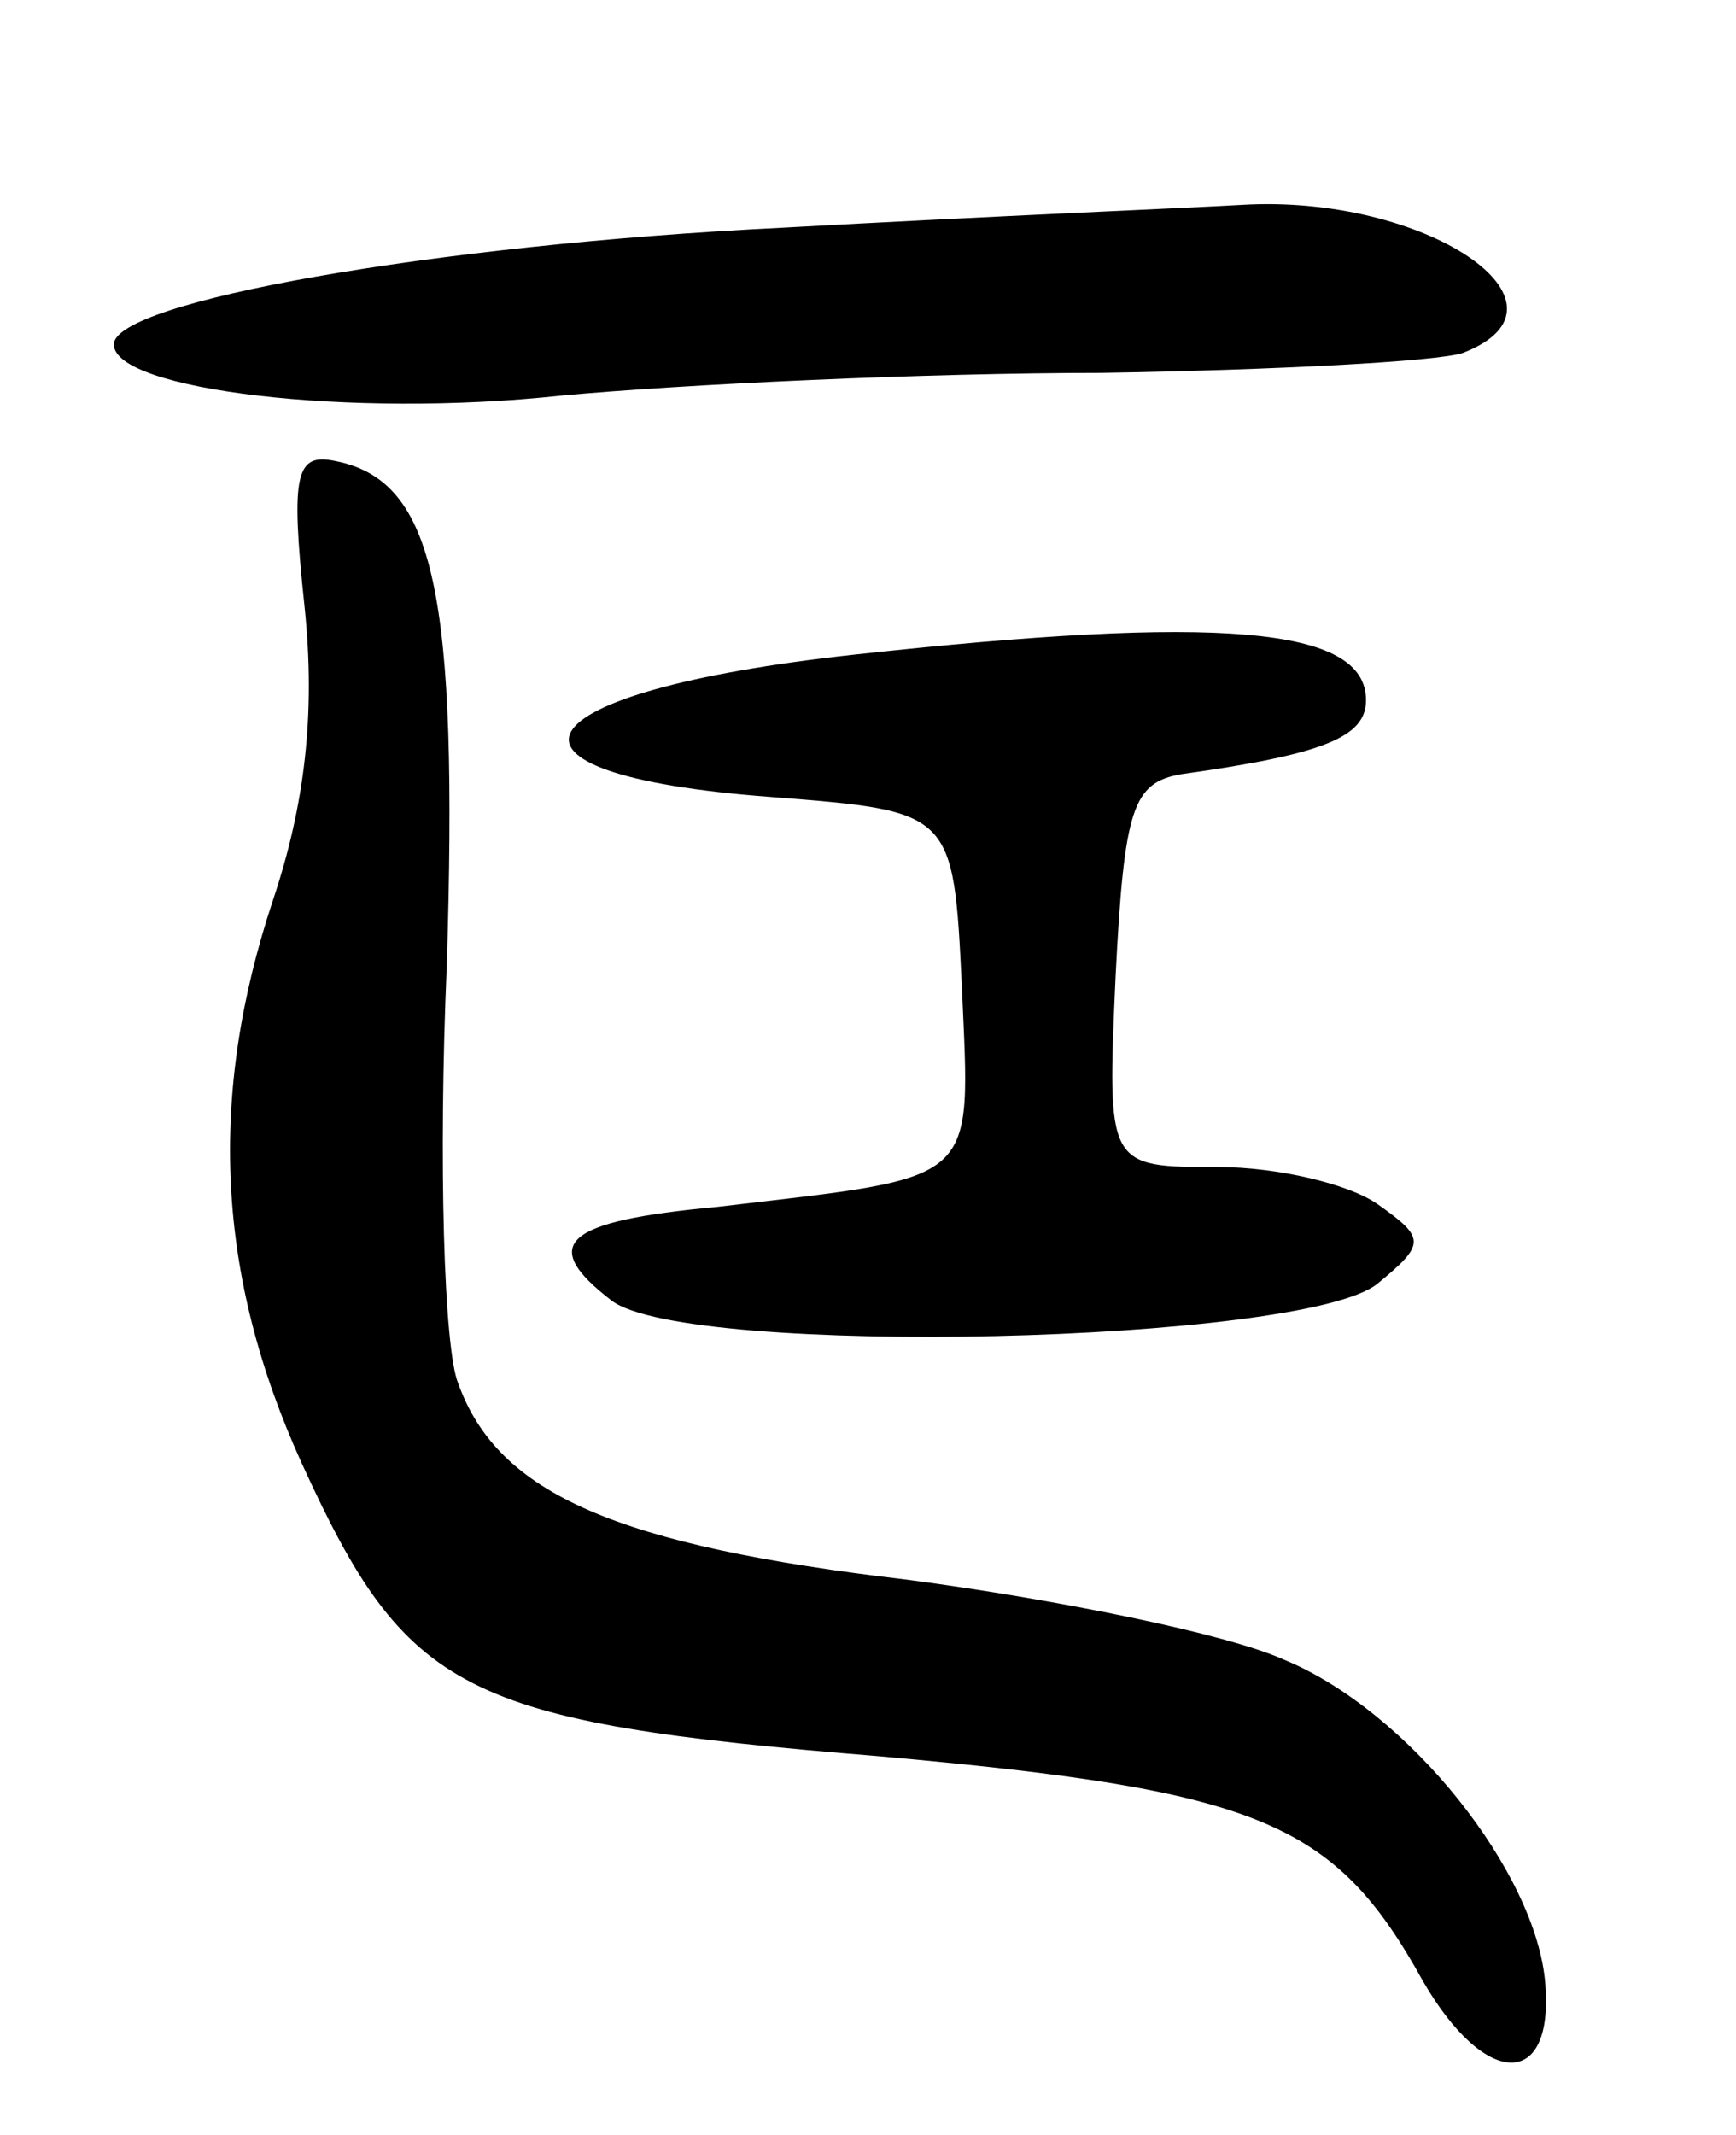
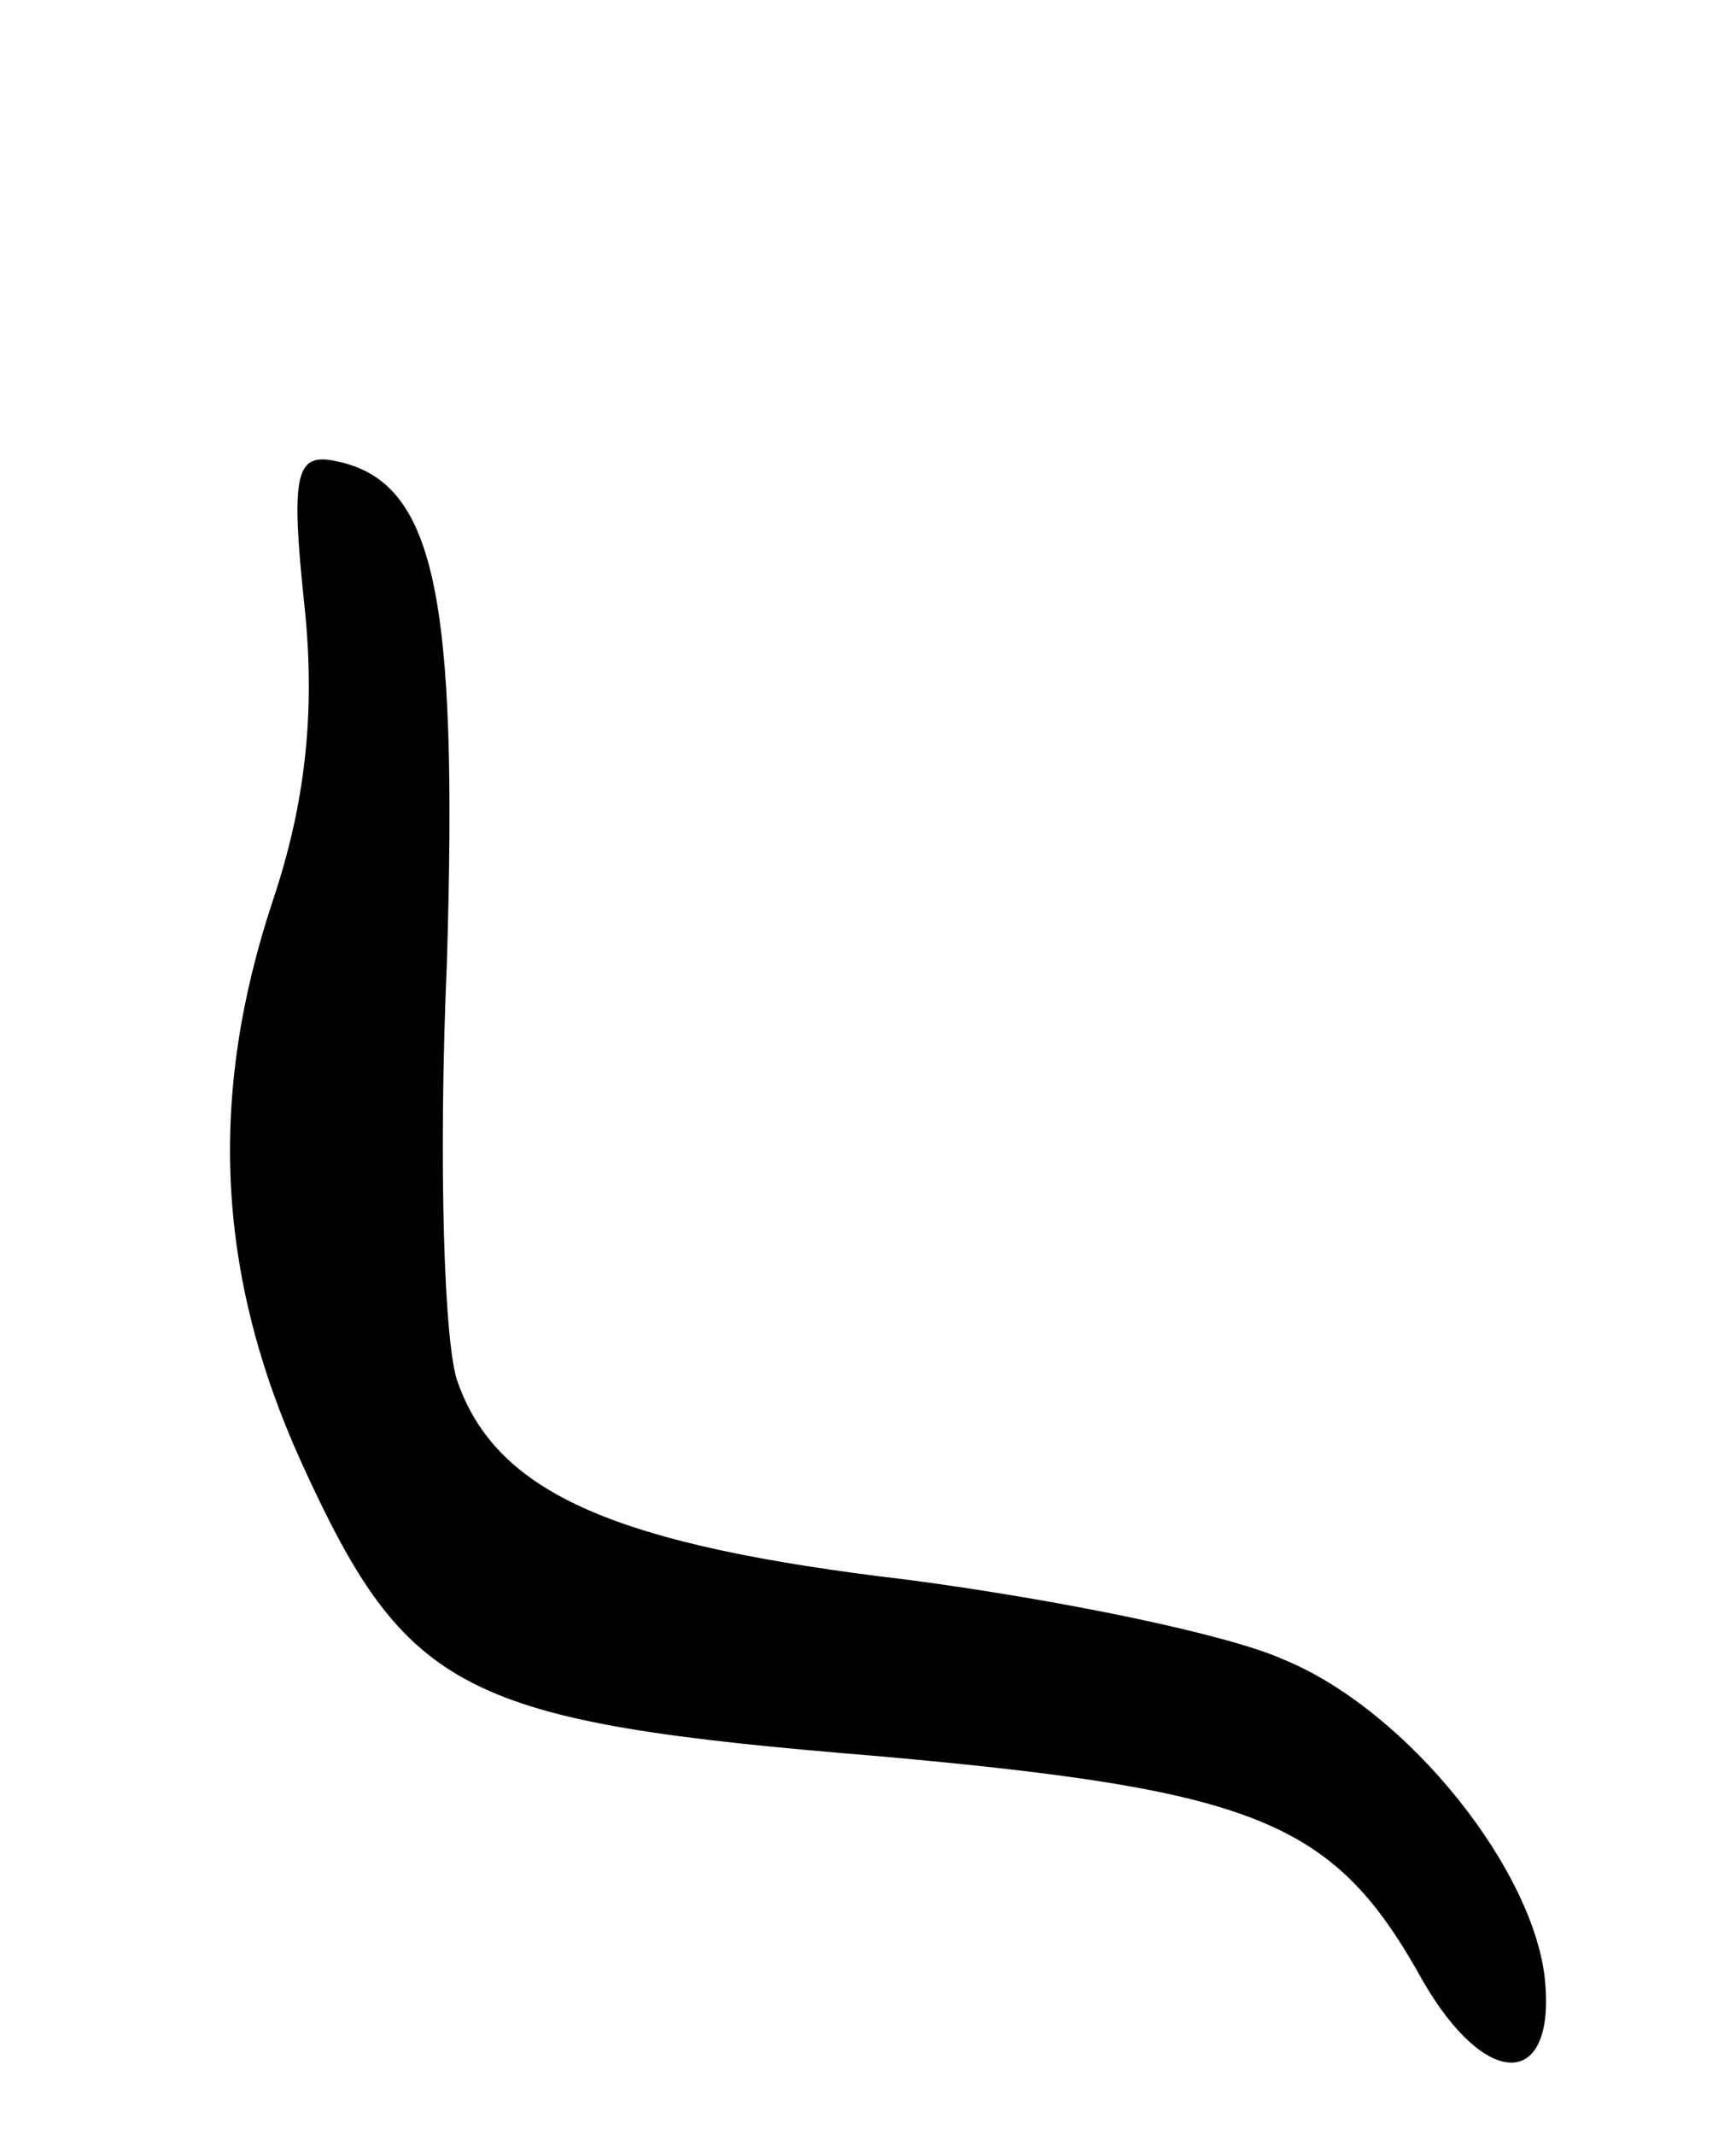
<svg xmlns="http://www.w3.org/2000/svg" version="1.0" width="61" height="75" viewBox="0 0 61 75">
  <g transform="translate(0,75) scale(0.1,-0.1)">
-     <path d="M275 670 c-123 -6 -235 -26 -235 -41 0 -16 83 -26 157 -18 43 4 128 8 190 8 61 1 118 4 127 7 44 17 -13 56 -78 52 -17 -1 -89 -4 -161 -8z" />
    <path d="M107 537 c4 -38 0 -70 -11 -103 -23 -69 -20 -132 10 -198 37 -81 56 -91 203 -103 134 -12 160 -23 191 -79 22 -38 46 -38 43 -1 -3 39 -48 96 -92 114 -20 9 -79 21 -132 28 -102 12 -144 30 -158 69 -5 12 -7 78 -4 147 4 130 -4 170 -39 177 -14 3 -16 -4 -11 -51z" />
-     <path d="M300 520 c-119 -13 -136 -42 -29 -50 64 -5 64 -5 67 -67 3 -70 7 -66 -86 -77 -54 -5 -63 -13 -37 -33 27 -20 243 -15 269 6 17 14 17 16 0 28 -10 7 -35 13 -56 13 -39 0 -39 0 -36 67 3 59 6 68 23 71 50 7 65 13 65 26 0 26 -52 30 -180 16z" />
+     <path d="M300 520 z" />
  </g>
</svg>